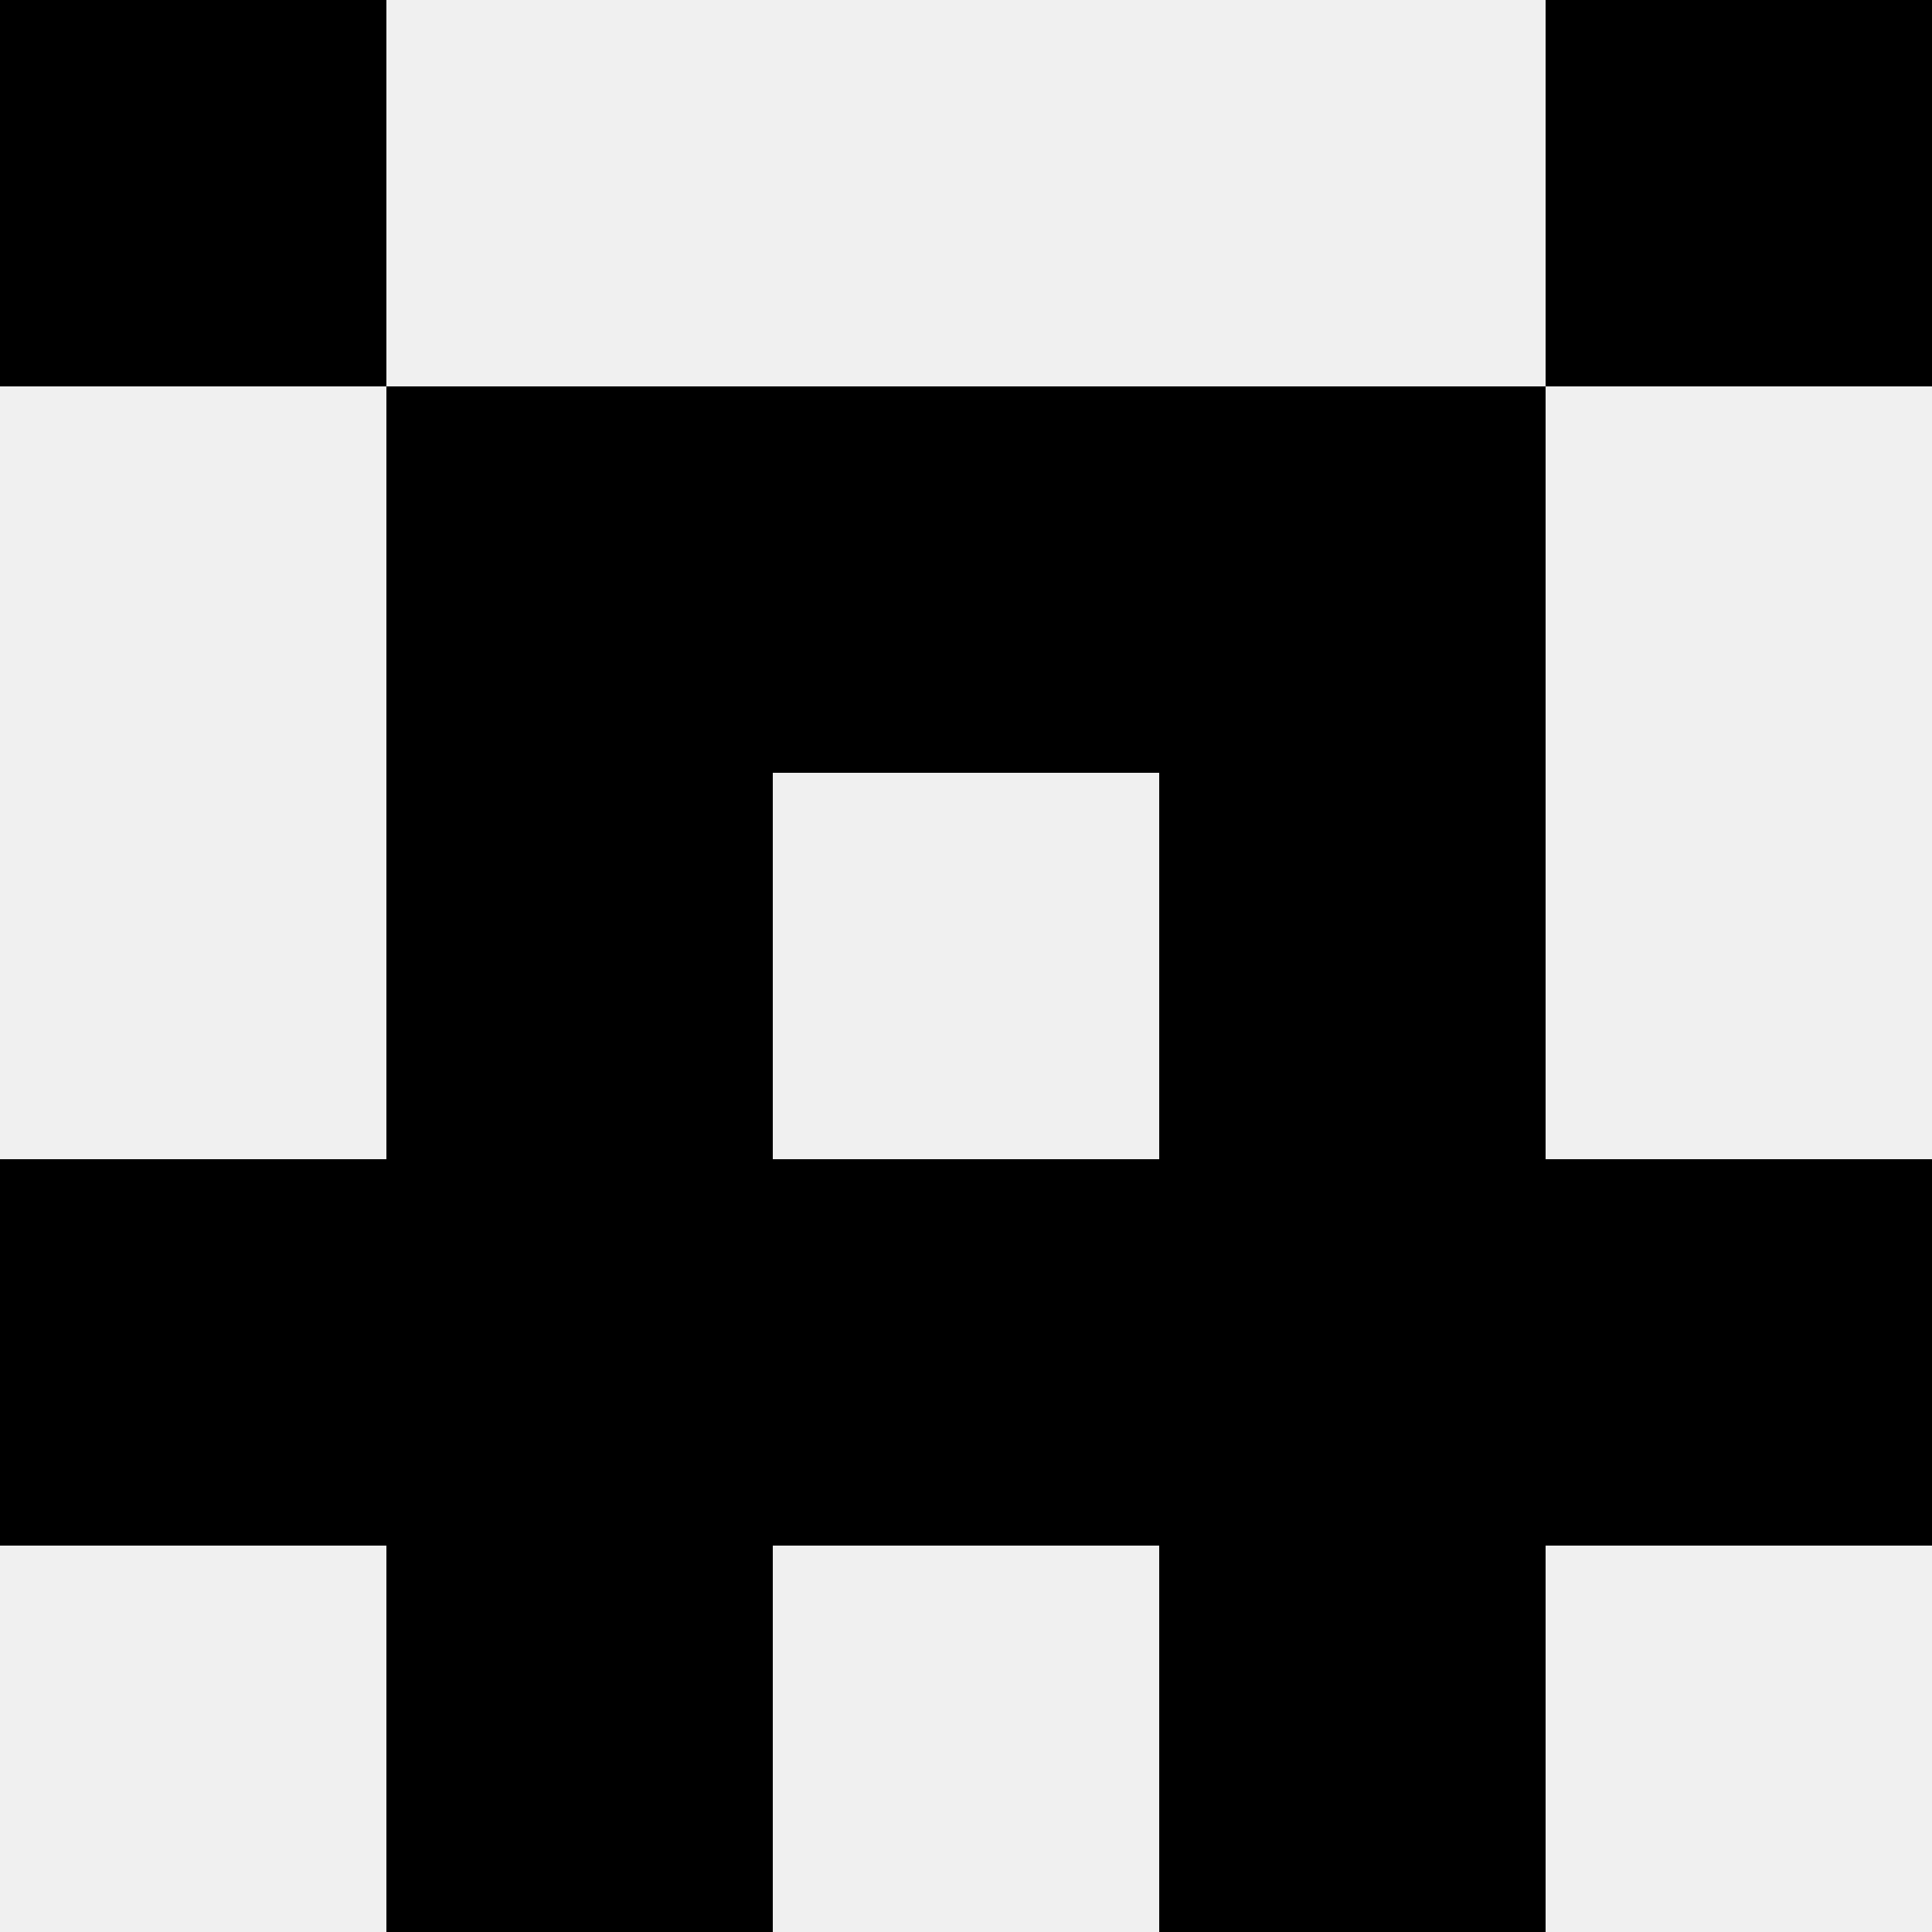
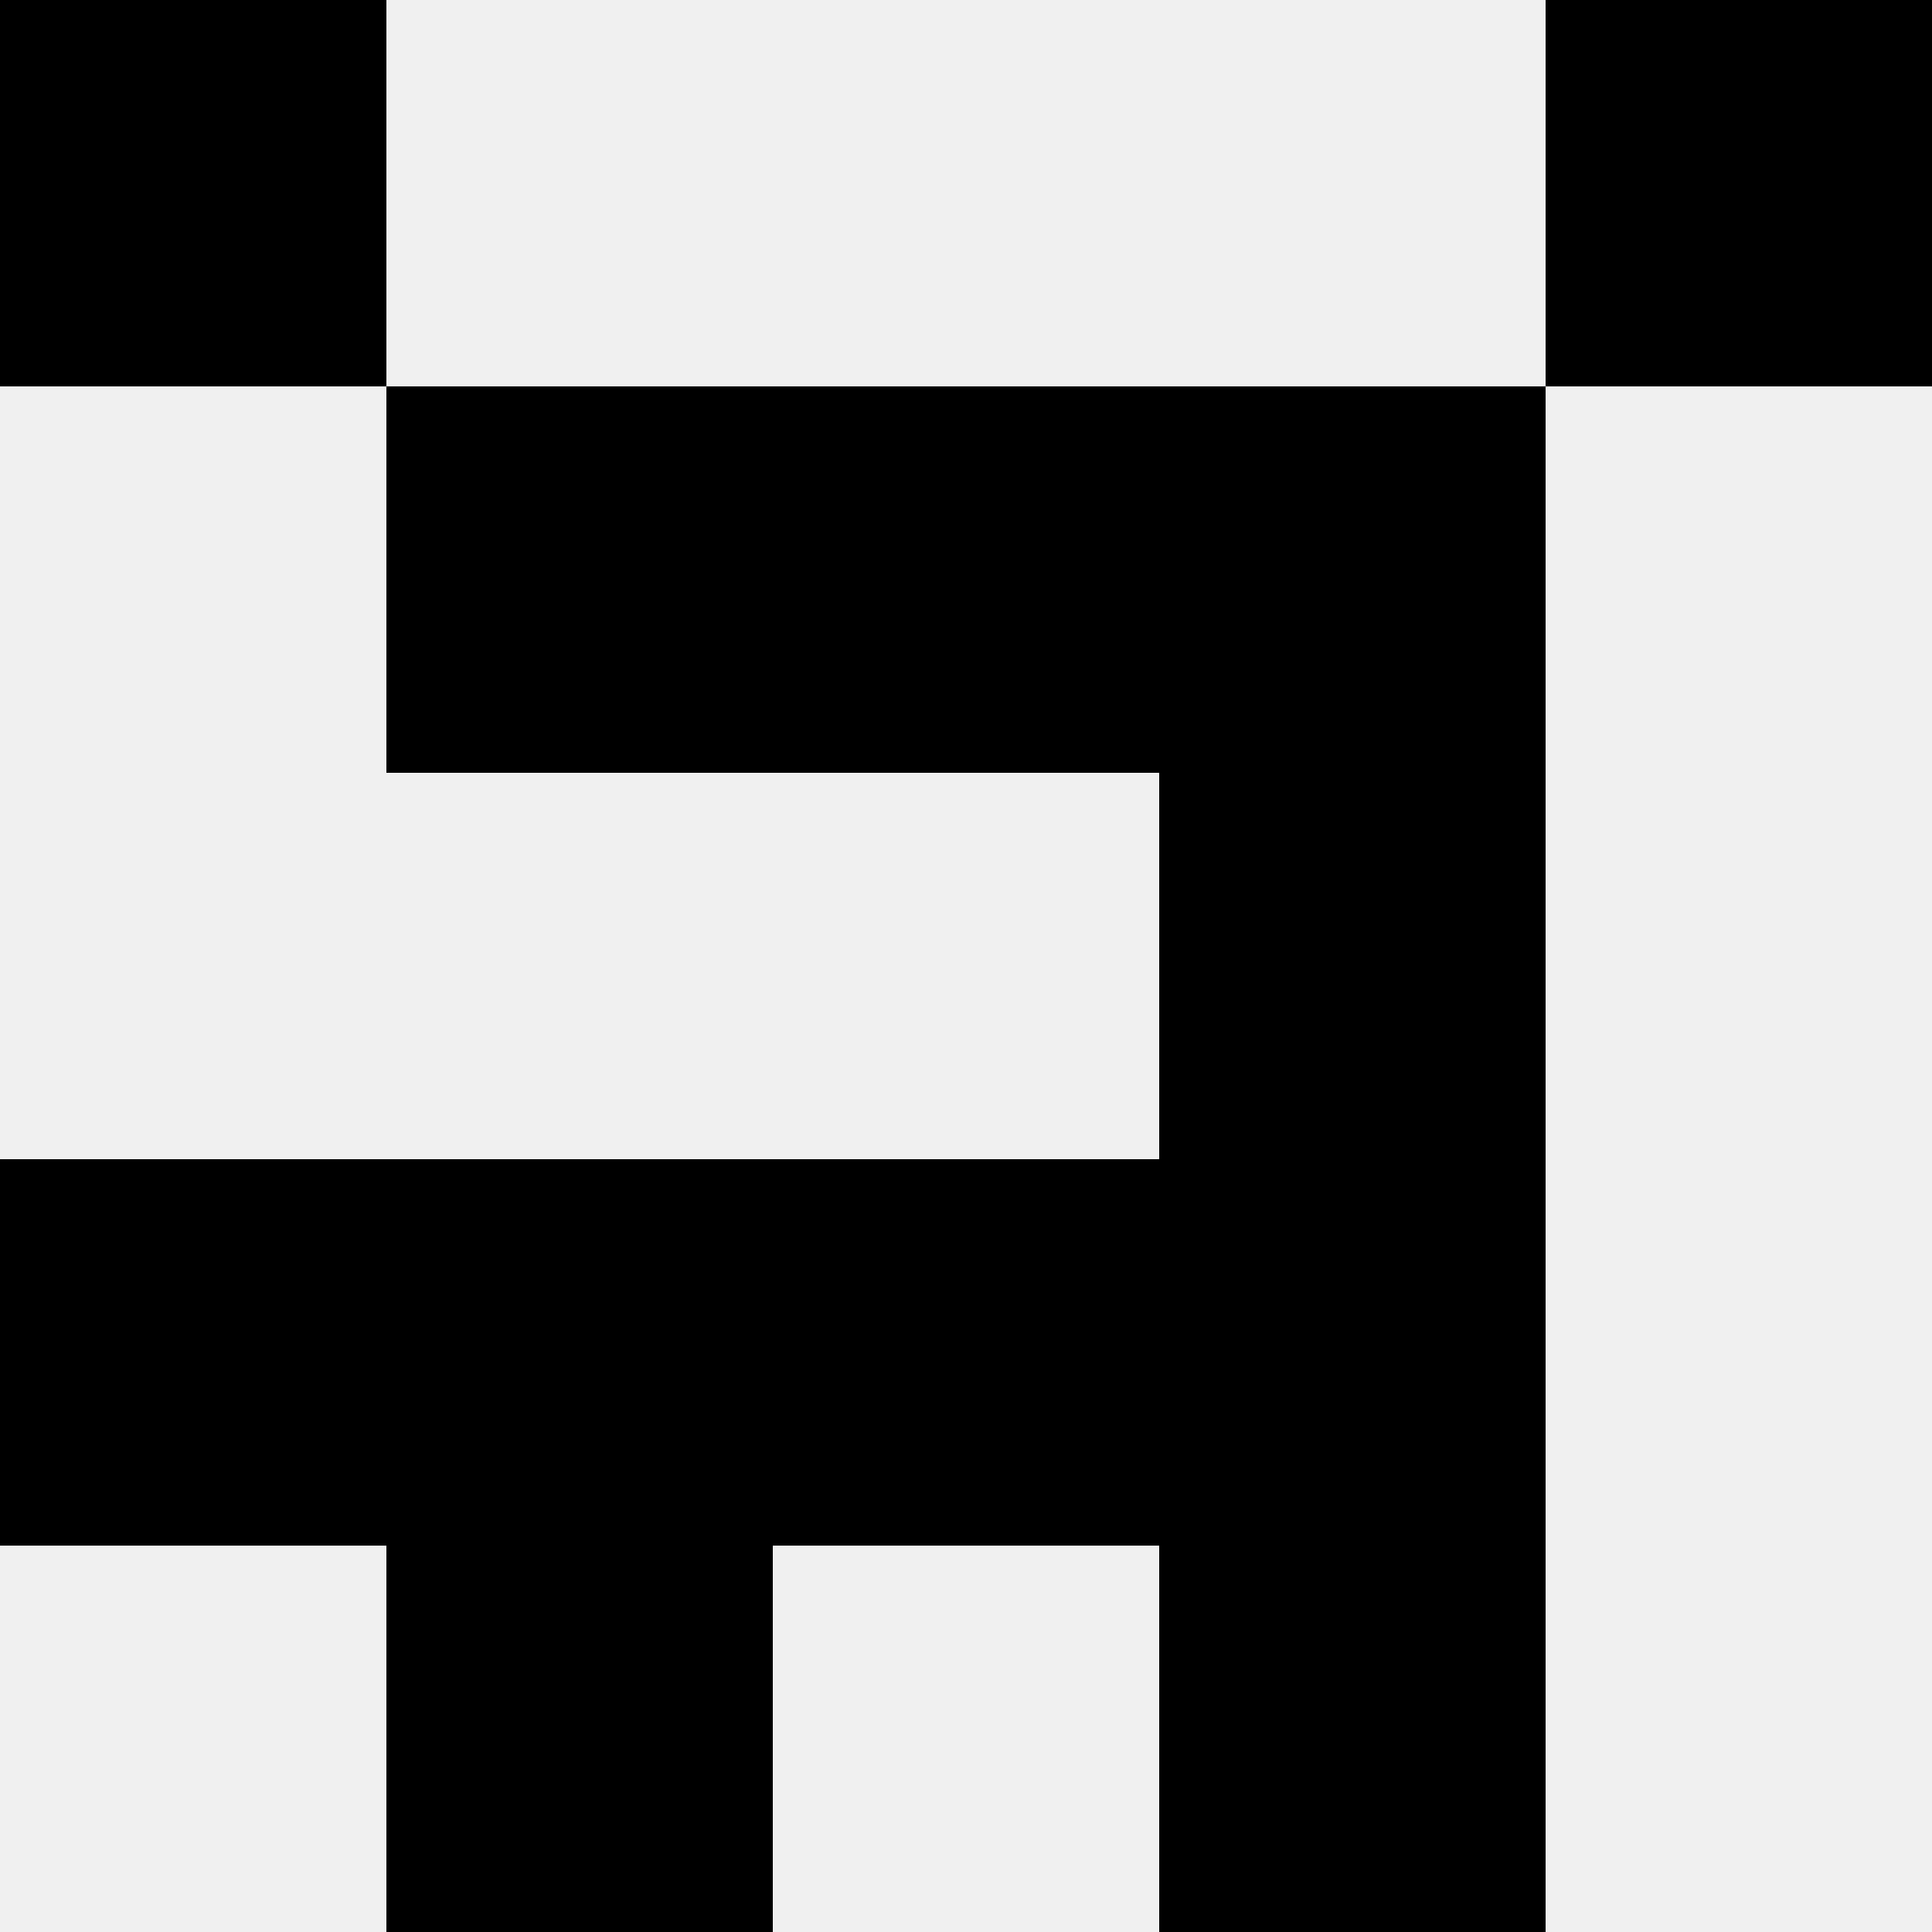
<svg xmlns="http://www.w3.org/2000/svg" width="80" height="80">
  <rect width="100%" height="100%" fill="#f0f0f0" />
  <rect x="0" y="0" width="16" height="16" fill="hsl(17, 70%, 50%)" />
  <rect x="64" y="0" width="16" height="16" fill="hsl(17, 70%, 50%)" />
  <rect x="16" y="16" width="16" height="16" fill="hsl(17, 70%, 50%)" />
  <rect x="48" y="16" width="16" height="16" fill="hsl(17, 70%, 50%)" />
  <rect x="32" y="16" width="16" height="16" fill="hsl(17, 70%, 50%)" />
  <rect x="32" y="16" width="16" height="16" fill="hsl(17, 70%, 50%)" />
-   <rect x="16" y="32" width="16" height="16" fill="hsl(17, 70%, 50%)" />
  <rect x="48" y="32" width="16" height="16" fill="hsl(17, 70%, 50%)" />
  <rect x="0" y="48" width="16" height="16" fill="hsl(17, 70%, 50%)" />
-   <rect x="64" y="48" width="16" height="16" fill="hsl(17, 70%, 50%)" />
  <rect x="16" y="48" width="16" height="16" fill="hsl(17, 70%, 50%)" />
  <rect x="48" y="48" width="16" height="16" fill="hsl(17, 70%, 50%)" />
-   <rect x="32" y="48" width="16" height="16" fill="hsl(17, 70%, 50%)" />
  <rect x="32" y="48" width="16" height="16" fill="hsl(17, 70%, 50%)" />
  <rect x="16" y="64" width="16" height="16" fill="hsl(17, 70%, 50%)" />
  <rect x="48" y="64" width="16" height="16" fill="hsl(17, 70%, 50%)" />
</svg>